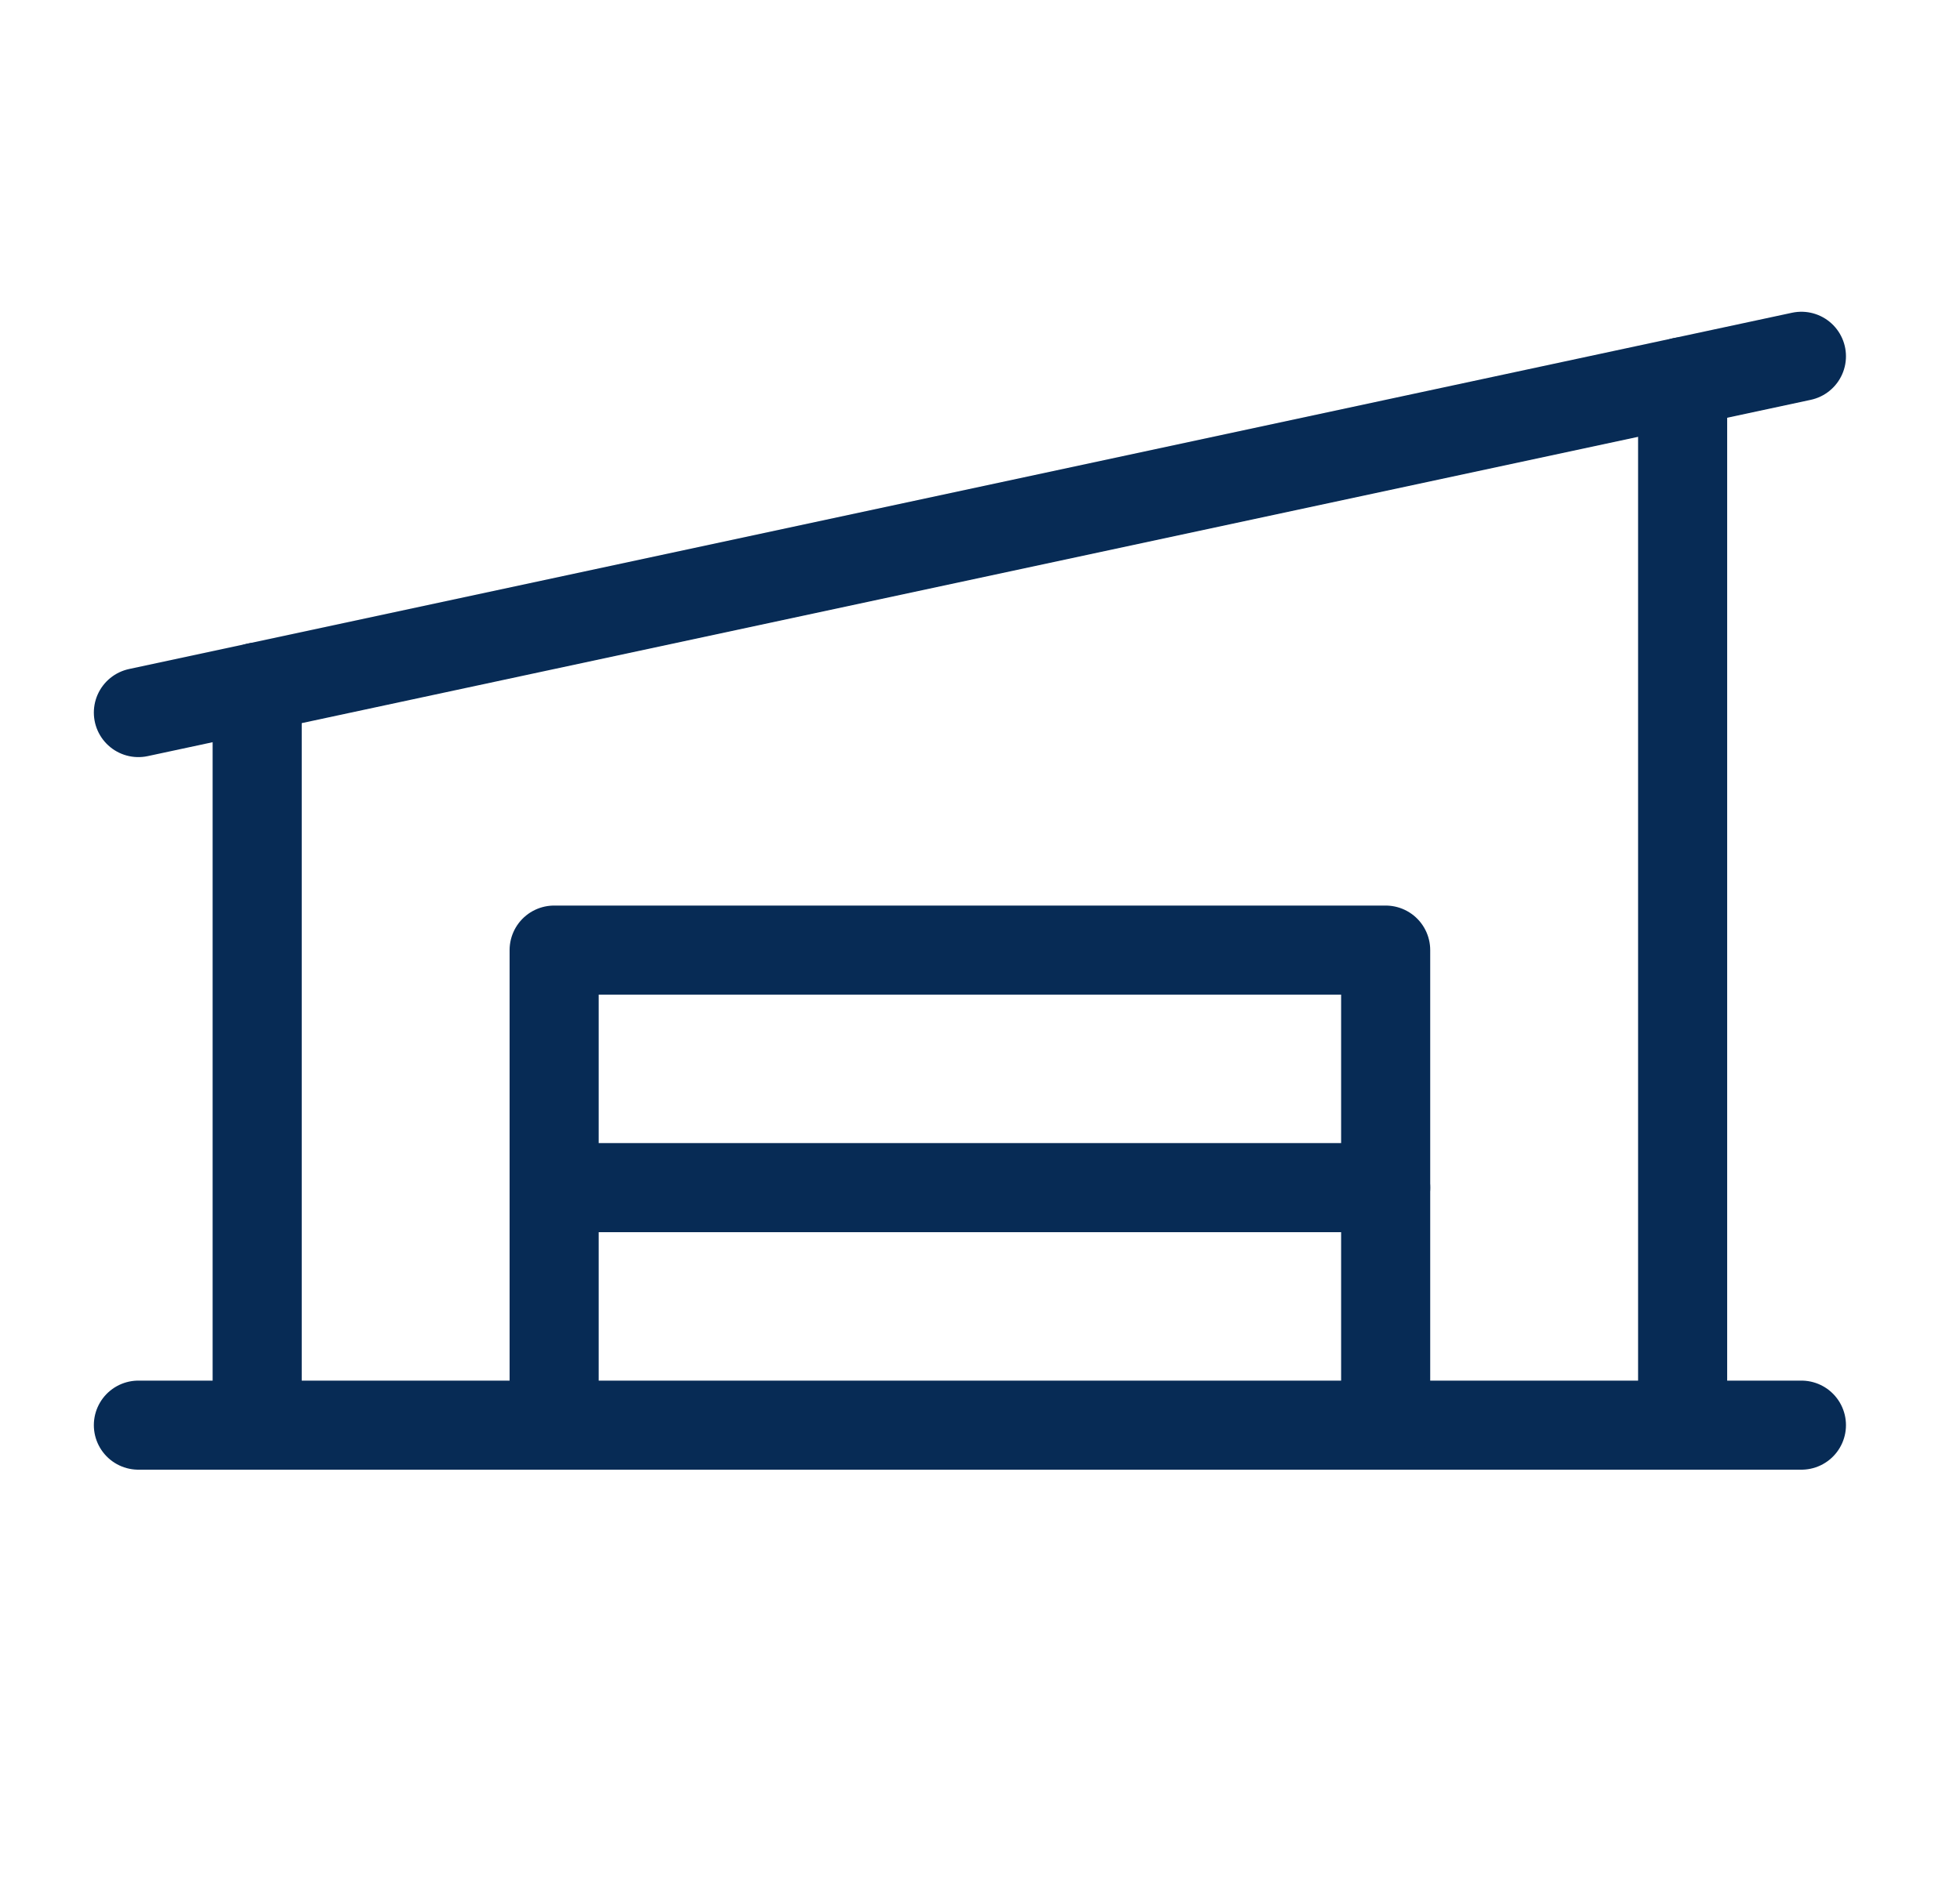
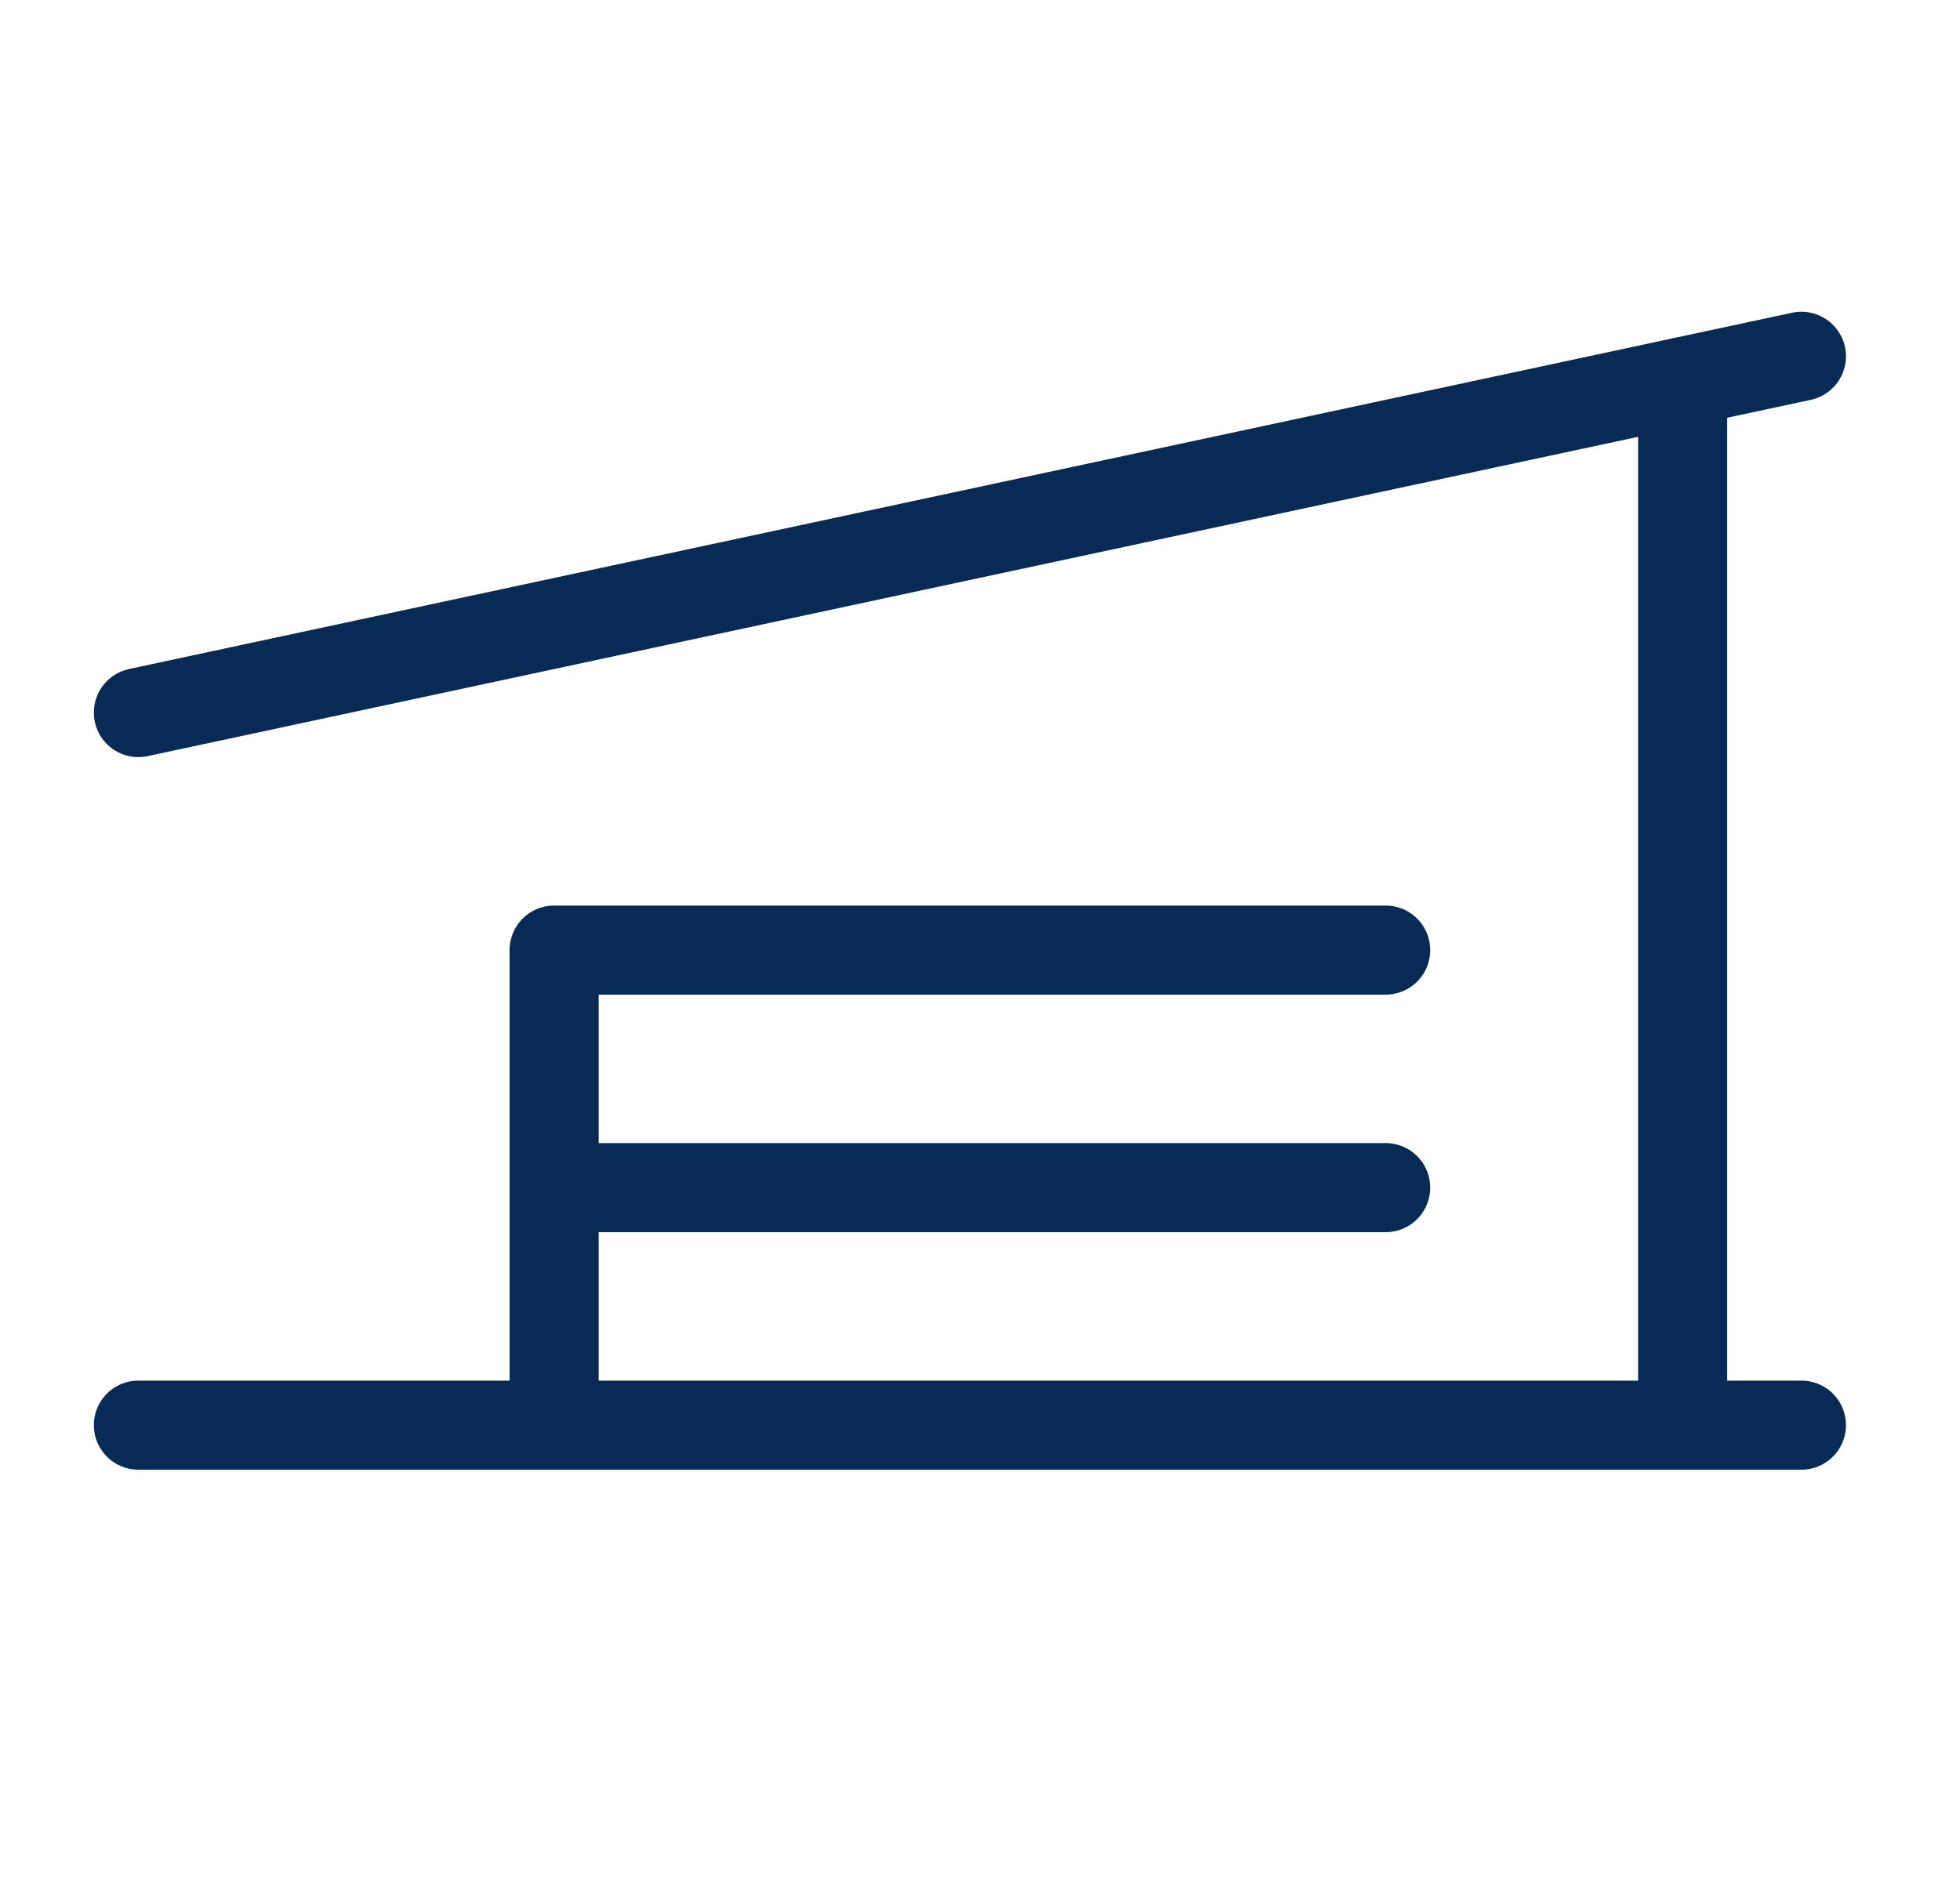
<svg xmlns="http://www.w3.org/2000/svg" width="33" height="32" viewBox="0 0 33 32" fill="none">
  <path d="M2.33 24H30.33" stroke="#072B55" stroke-width="1.5" stroke-linecap="round" stroke-linejoin="round" />
  <path d="M30.33 6L2.33 12" stroke="#072B55" stroke-width="1.5" stroke-linecap="round" stroke-linejoin="round" />
-   <path d="M9.33 24V16H23.33V24" stroke="#072B55" stroke-width="1.5" stroke-linecap="round" stroke-linejoin="round" />
+   <path d="M9.33 24V16H23.33" stroke="#072B55" stroke-width="1.5" stroke-linecap="round" stroke-linejoin="round" />
  <path d="M9.33 20H23.33" stroke="#072B55" stroke-width="1.5" stroke-linecap="round" stroke-linejoin="round" />
-   <path d="M4.33 11.571V24" stroke="#072B55" stroke-width="1.5" stroke-linecap="round" stroke-linejoin="round" />
  <path d="M28.33 6.429V24" stroke="#072B55" stroke-width="1.5" stroke-linecap="round" stroke-linejoin="round" />
</svg>